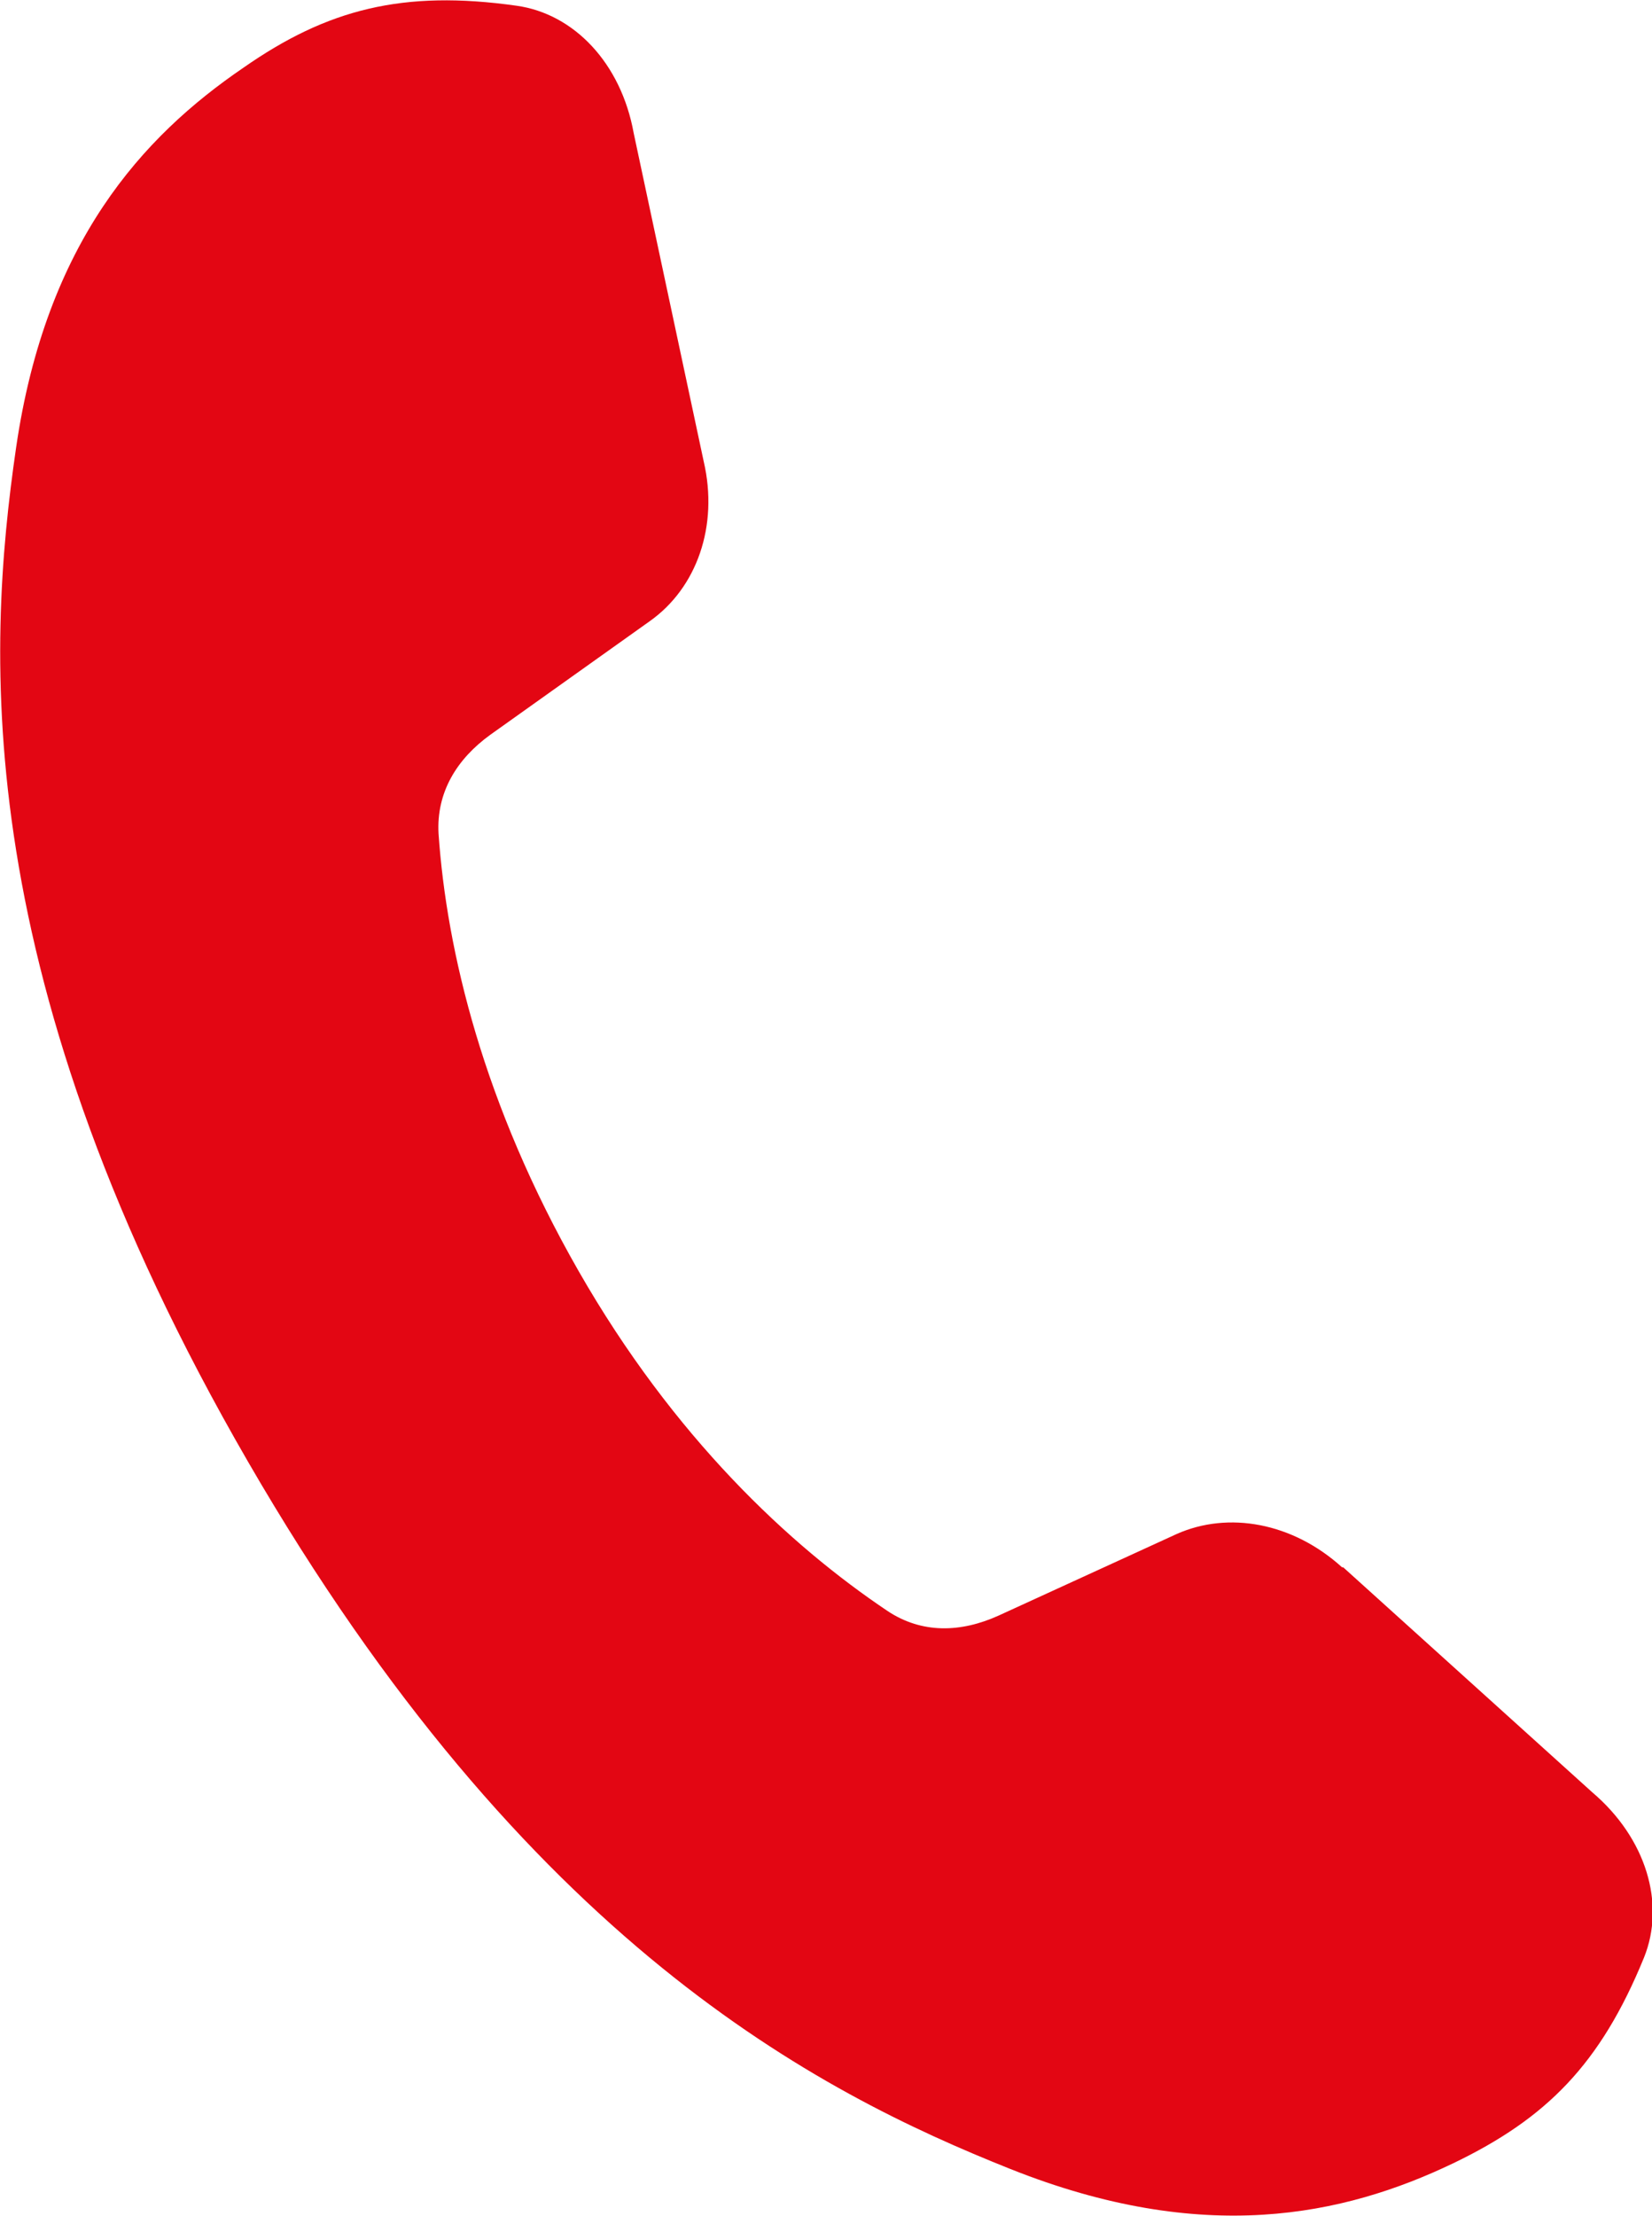
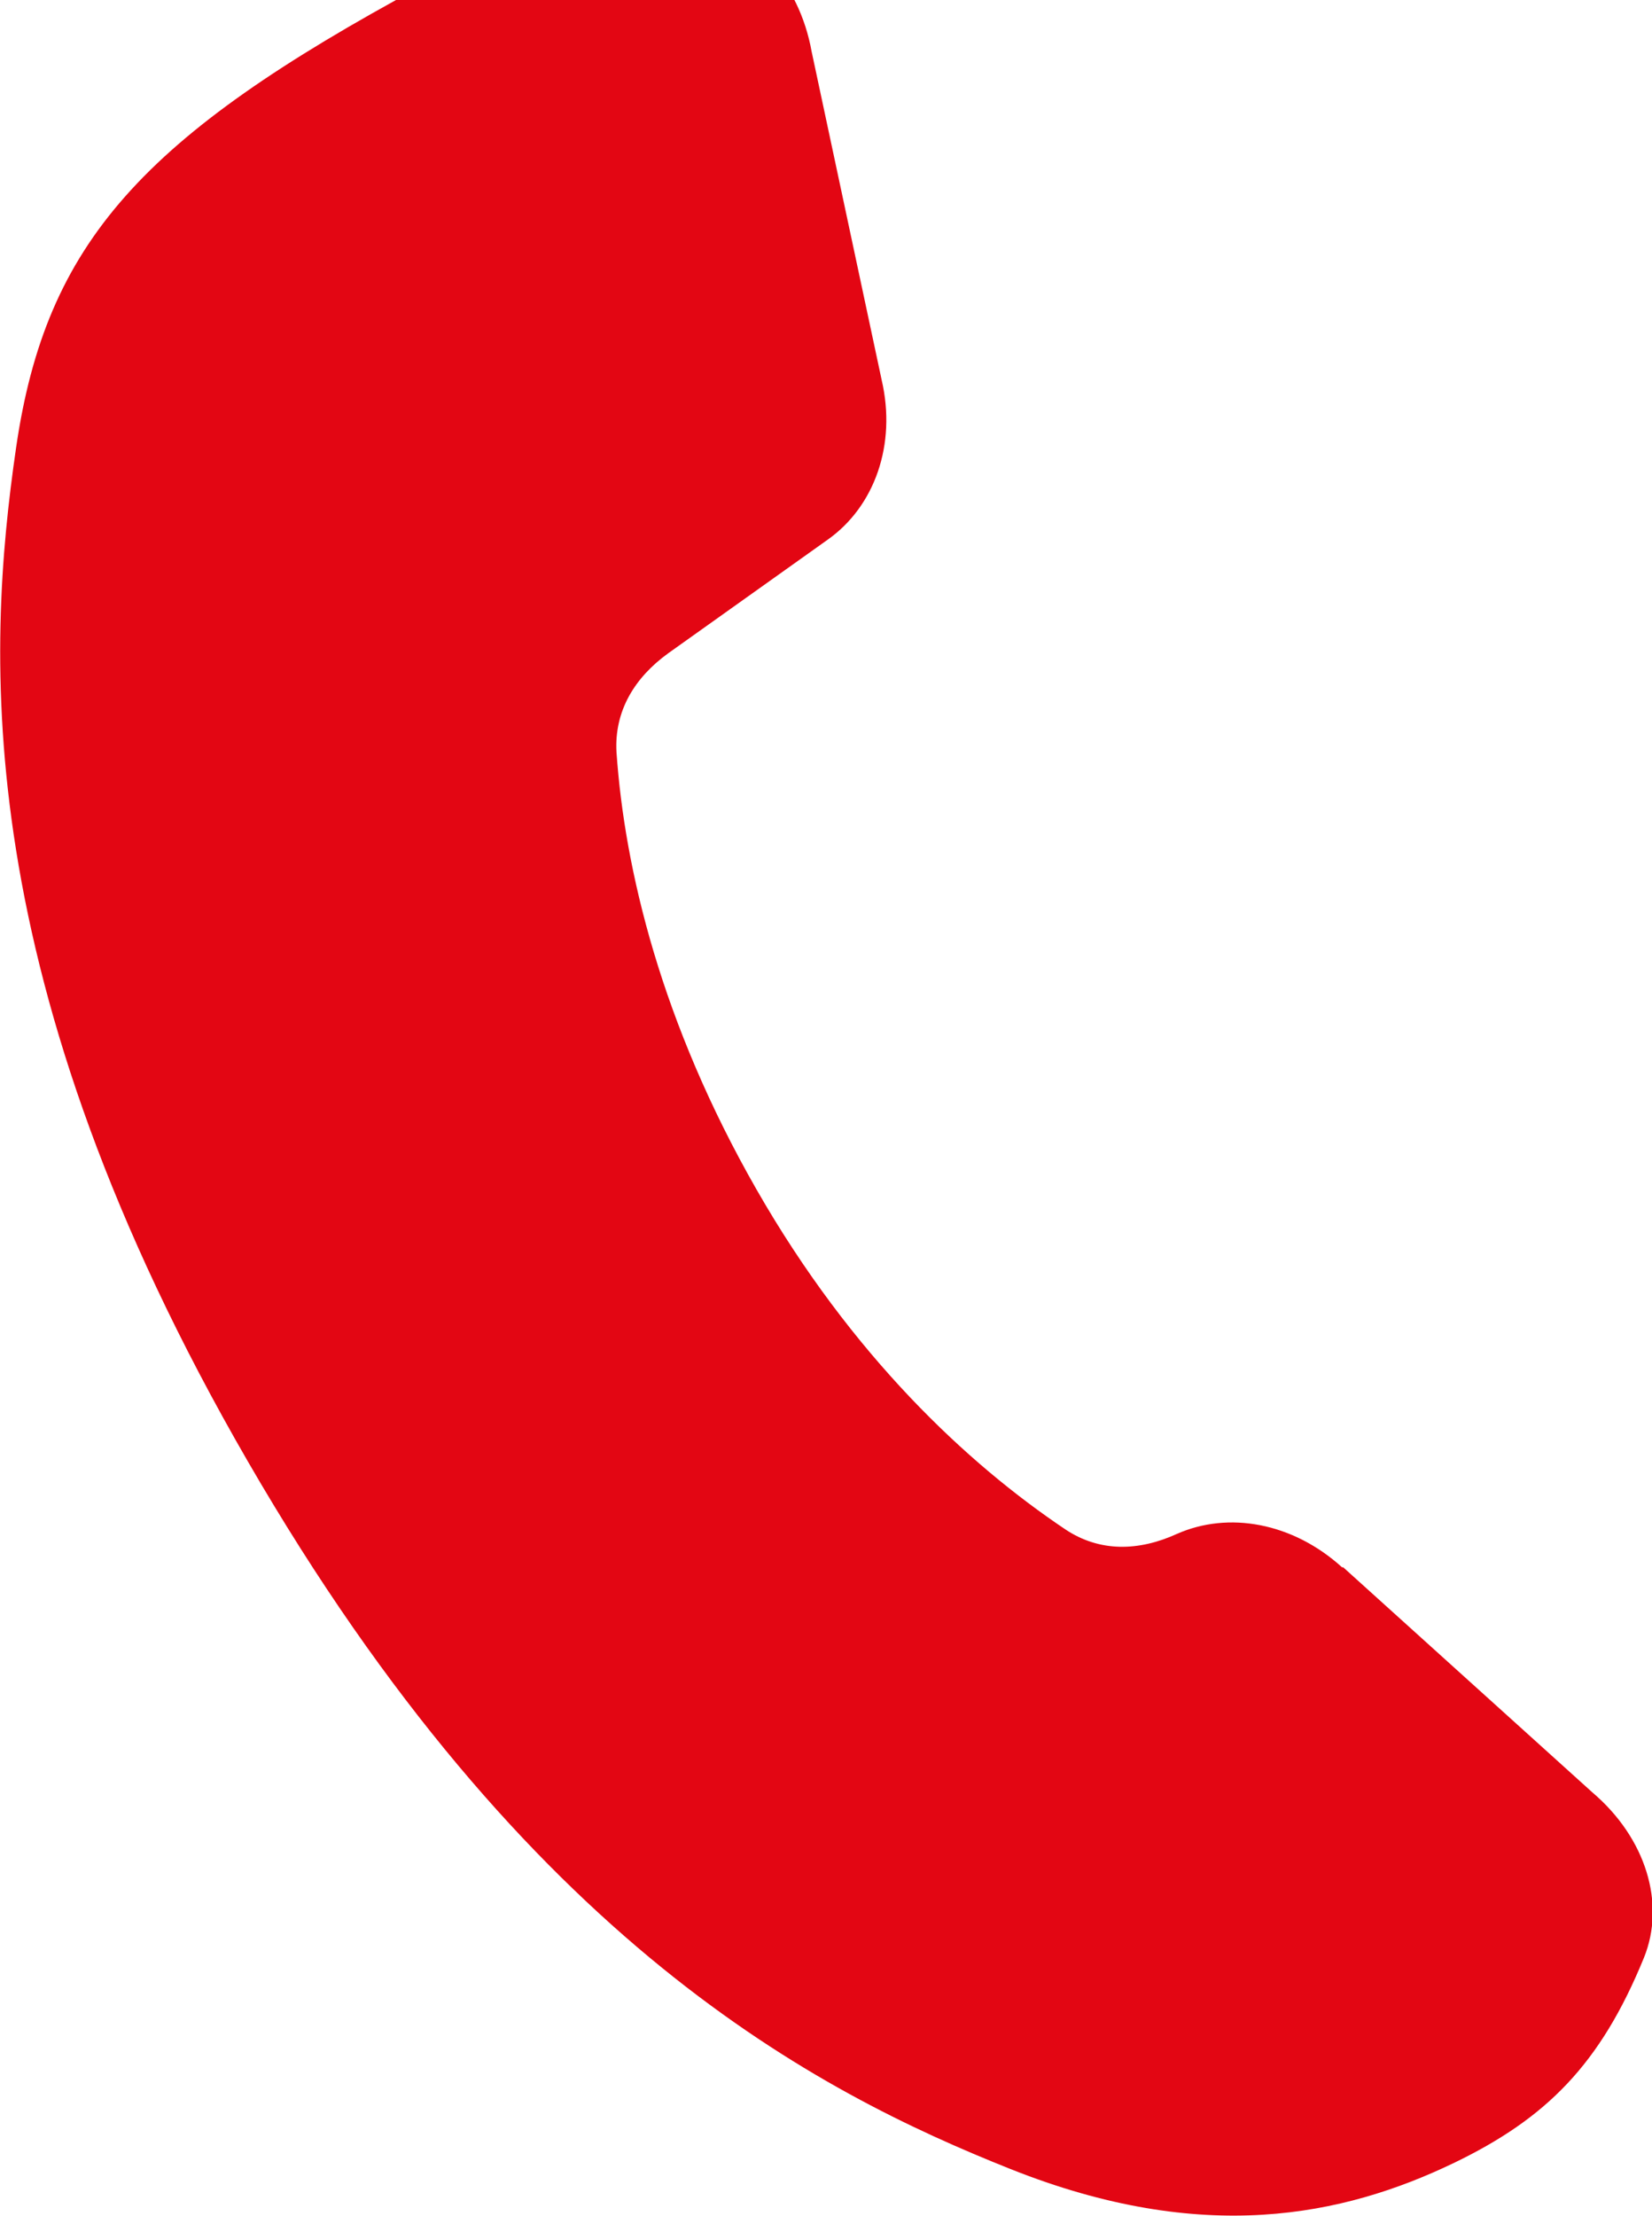
<svg xmlns="http://www.w3.org/2000/svg" id="Ebene_2" data-name="Ebene 2" viewBox="0 0 14.39 19.3">
  <defs>
    <style>
      .cls-1 {
        fill: #e30613;
        stroke-width: 0px;
      }
    </style>
  </defs>
  <g id="Ebene_1-2" data-name="Ebene 1">
-     <path class="cls-1" d="M11.69,13.65c-.43-.39-.99-.49-1.44-.29l-1.55.71c-.33.15-.67.16-.97-.04-.85-.57-1.86-1.51-2.69-2.96-.83-1.45-1.15-2.79-1.22-3.81-.02-.36.16-.65.45-.86l1.39-.99c.41-.29.6-.83.47-1.39l-.61-2.86c-.11-.61-.52-1.04-1.02-1.11-.99-.14-1.65.03-2.38.54C1.24,1.19.4,2.11.14,3.9c-.26,1.79-.41,4.63,2.02,8.83,2.43,4.2,4.96,5.49,6.64,6.16,1.68.67,2.9.41,3.86-.05.81-.39,1.28-.86,1.66-1.79.19-.47.02-1.04-.45-1.44l-2.17-1.96Z" />
+     <path class="cls-1" d="M11.69,13.65c-.43-.39-.99-.49-1.44-.29c-.33.15-.67.16-.97-.04-.85-.57-1.86-1.51-2.69-2.96-.83-1.45-1.15-2.79-1.22-3.81-.02-.36.16-.65.45-.86l1.39-.99c.41-.29.6-.83.47-1.39l-.61-2.86c-.11-.61-.52-1.04-1.02-1.11-.99-.14-1.65.03-2.38.54C1.24,1.19.4,2.11.14,3.9c-.26,1.79-.41,4.63,2.02,8.83,2.43,4.2,4.96,5.49,6.64,6.16,1.68.67,2.9.41,3.86-.05.81-.39,1.28-.86,1.66-1.79.19-.47.02-1.04-.45-1.44l-2.17-1.96Z" />
  </g>
</svg>